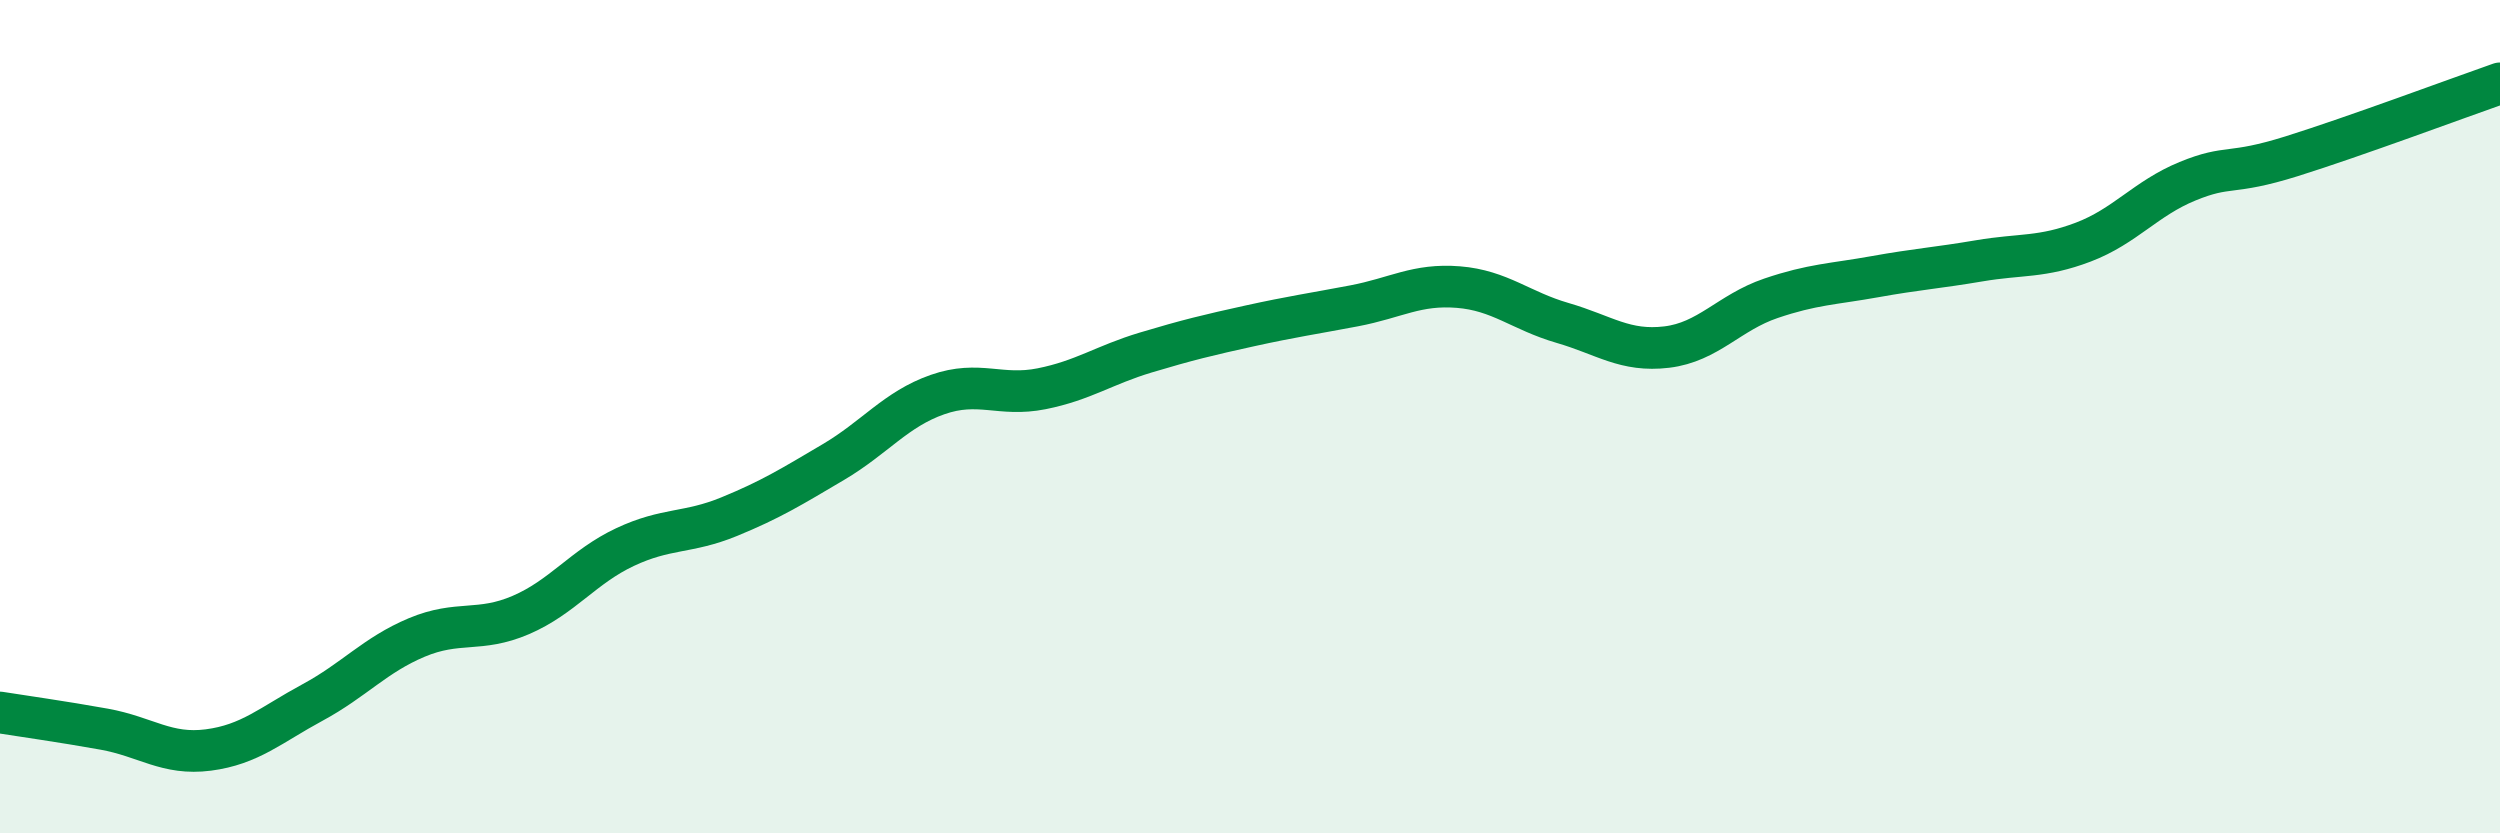
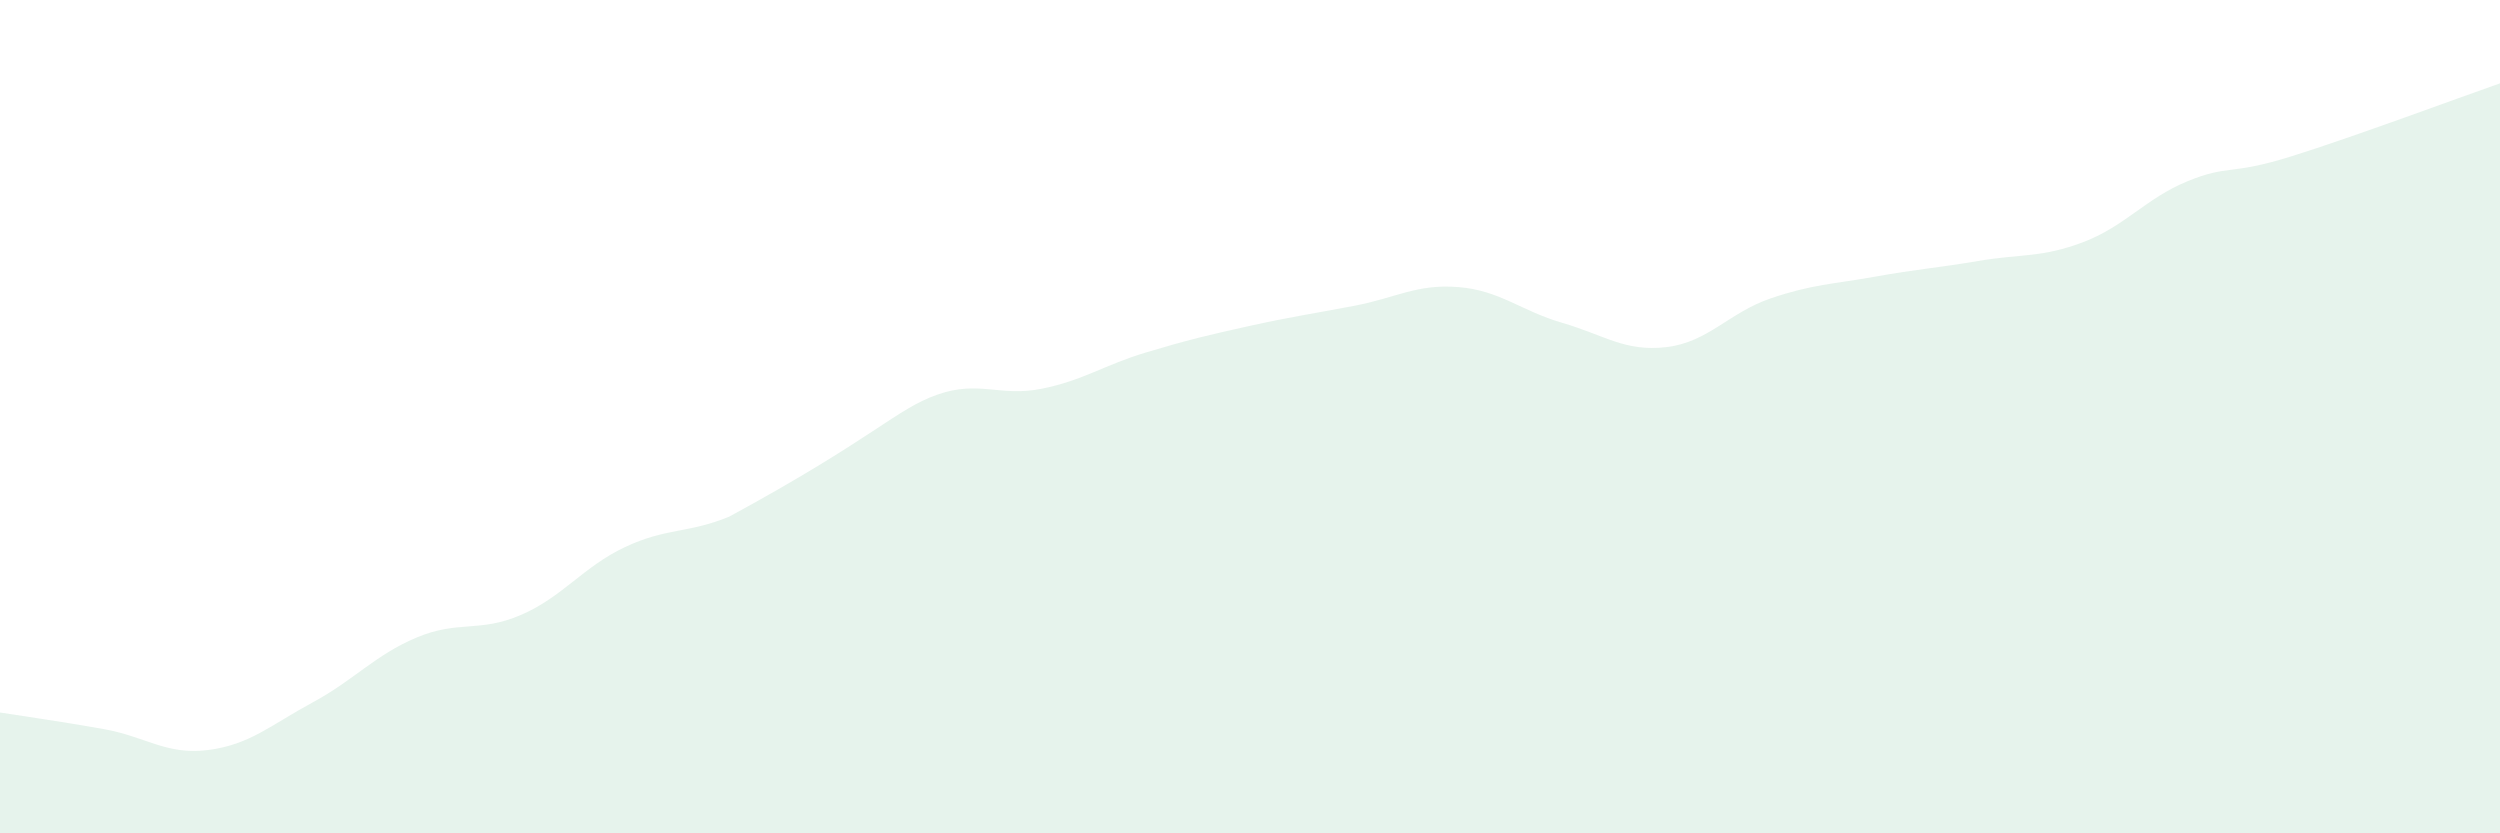
<svg xmlns="http://www.w3.org/2000/svg" width="60" height="20" viewBox="0 0 60 20">
-   <path d="M 0,17.1 C 0.5,17.18 1.5,17.32 2.5,17.5 C 3.5,17.68 4,18.13 5,18 C 6,17.87 6.5,17.4 7.5,16.86 C 8.5,16.32 9,15.72 10,15.3 C 11,14.88 11.5,15.19 12.5,14.76 C 13.5,14.33 14,13.6 15,13.13 C 16,12.66 16.5,12.81 17.5,12.4 C 18.5,11.99 19,11.68 20,11.09 C 21,10.5 21.5,9.82 22.5,9.47 C 23.5,9.12 24,9.53 25,9.33 C 26,9.13 26.5,8.76 27.5,8.46 C 28.5,8.16 29,8.04 30,7.82 C 31,7.6 31.5,7.53 32.5,7.34 C 33.5,7.15 34,6.81 35,6.89 C 36,6.97 36.5,7.46 37.5,7.75 C 38.5,8.04 39,8.45 40,8.33 C 41,8.21 41.5,7.5 42.5,7.16 C 43.5,6.82 44,6.82 45,6.64 C 46,6.46 46.5,6.43 47.5,6.26 C 48.5,6.09 49,6.19 50,5.81 C 51,5.43 51.5,4.76 52.5,4.35 C 53.5,3.94 53.5,4.22 55,3.75 C 56.5,3.28 59,2.35 60,2L60 20L0 20Z" fill="#008740" opacity="0.1" stroke-linecap="round" stroke-linejoin="round" />
-   <path d="M 0,17.1 C 0.5,17.18 1.5,17.32 2.5,17.5 C 3.5,17.68 4,18.13 5,18 C 6,17.87 6.5,17.4 7.5,16.86 C 8.5,16.32 9,15.72 10,15.3 C 11,14.88 11.5,15.19 12.5,14.76 C 13.5,14.33 14,13.6 15,13.13 C 16,12.66 16.5,12.81 17.5,12.4 C 18.5,11.99 19,11.68 20,11.09 C 21,10.5 21.5,9.82 22.5,9.47 C 23.5,9.12 24,9.53 25,9.33 C 26,9.13 26.5,8.76 27.5,8.46 C 28.5,8.16 29,8.04 30,7.82 C 31,7.6 31.5,7.53 32.5,7.34 C 33.5,7.15 34,6.81 35,6.89 C 36,6.97 36.5,7.46 37.5,7.75 C 38.5,8.04 39,8.45 40,8.33 C 41,8.21 41.5,7.5 42.5,7.16 C 43.5,6.82 44,6.82 45,6.64 C 46,6.46 46.5,6.43 47.5,6.26 C 48.5,6.09 49,6.19 50,5.81 C 51,5.43 51.5,4.76 52.5,4.35 C 53.5,3.94 53.5,4.22 55,3.75 C 56.5,3.28 59,2.35 60,2" stroke="#008740" stroke-width="1" fill="none" stroke-linecap="round" stroke-linejoin="round" />
+   <path d="M 0,17.1 C 0.5,17.18 1.5,17.32 2.5,17.5 C 3.5,17.68 4,18.13 5,18 C 6,17.87 6.5,17.4 7.5,16.86 C 8.5,16.32 9,15.72 10,15.3 C 11,14.88 11.5,15.19 12.5,14.76 C 13.5,14.33 14,13.6 15,13.13 C 16,12.66 16.5,12.81 17.5,12.4 C 21,10.5 21.5,9.82 22.5,9.47 C 23.5,9.12 24,9.53 25,9.33 C 26,9.13 26.5,8.76 27.5,8.46 C 28.5,8.16 29,8.04 30,7.82 C 31,7.6 31.5,7.53 32.5,7.34 C 33.5,7.15 34,6.81 35,6.89 C 36,6.97 36.5,7.46 37.5,7.75 C 38.5,8.04 39,8.45 40,8.33 C 41,8.21 41.5,7.5 42.5,7.16 C 43.5,6.82 44,6.82 45,6.64 C 46,6.46 46.5,6.43 47.5,6.26 C 48.5,6.09 49,6.19 50,5.81 C 51,5.43 51.5,4.76 52.5,4.35 C 53.5,3.94 53.5,4.22 55,3.75 C 56.5,3.28 59,2.35 60,2L60 20L0 20Z" fill="#008740" opacity="0.1" stroke-linecap="round" stroke-linejoin="round" />
</svg>